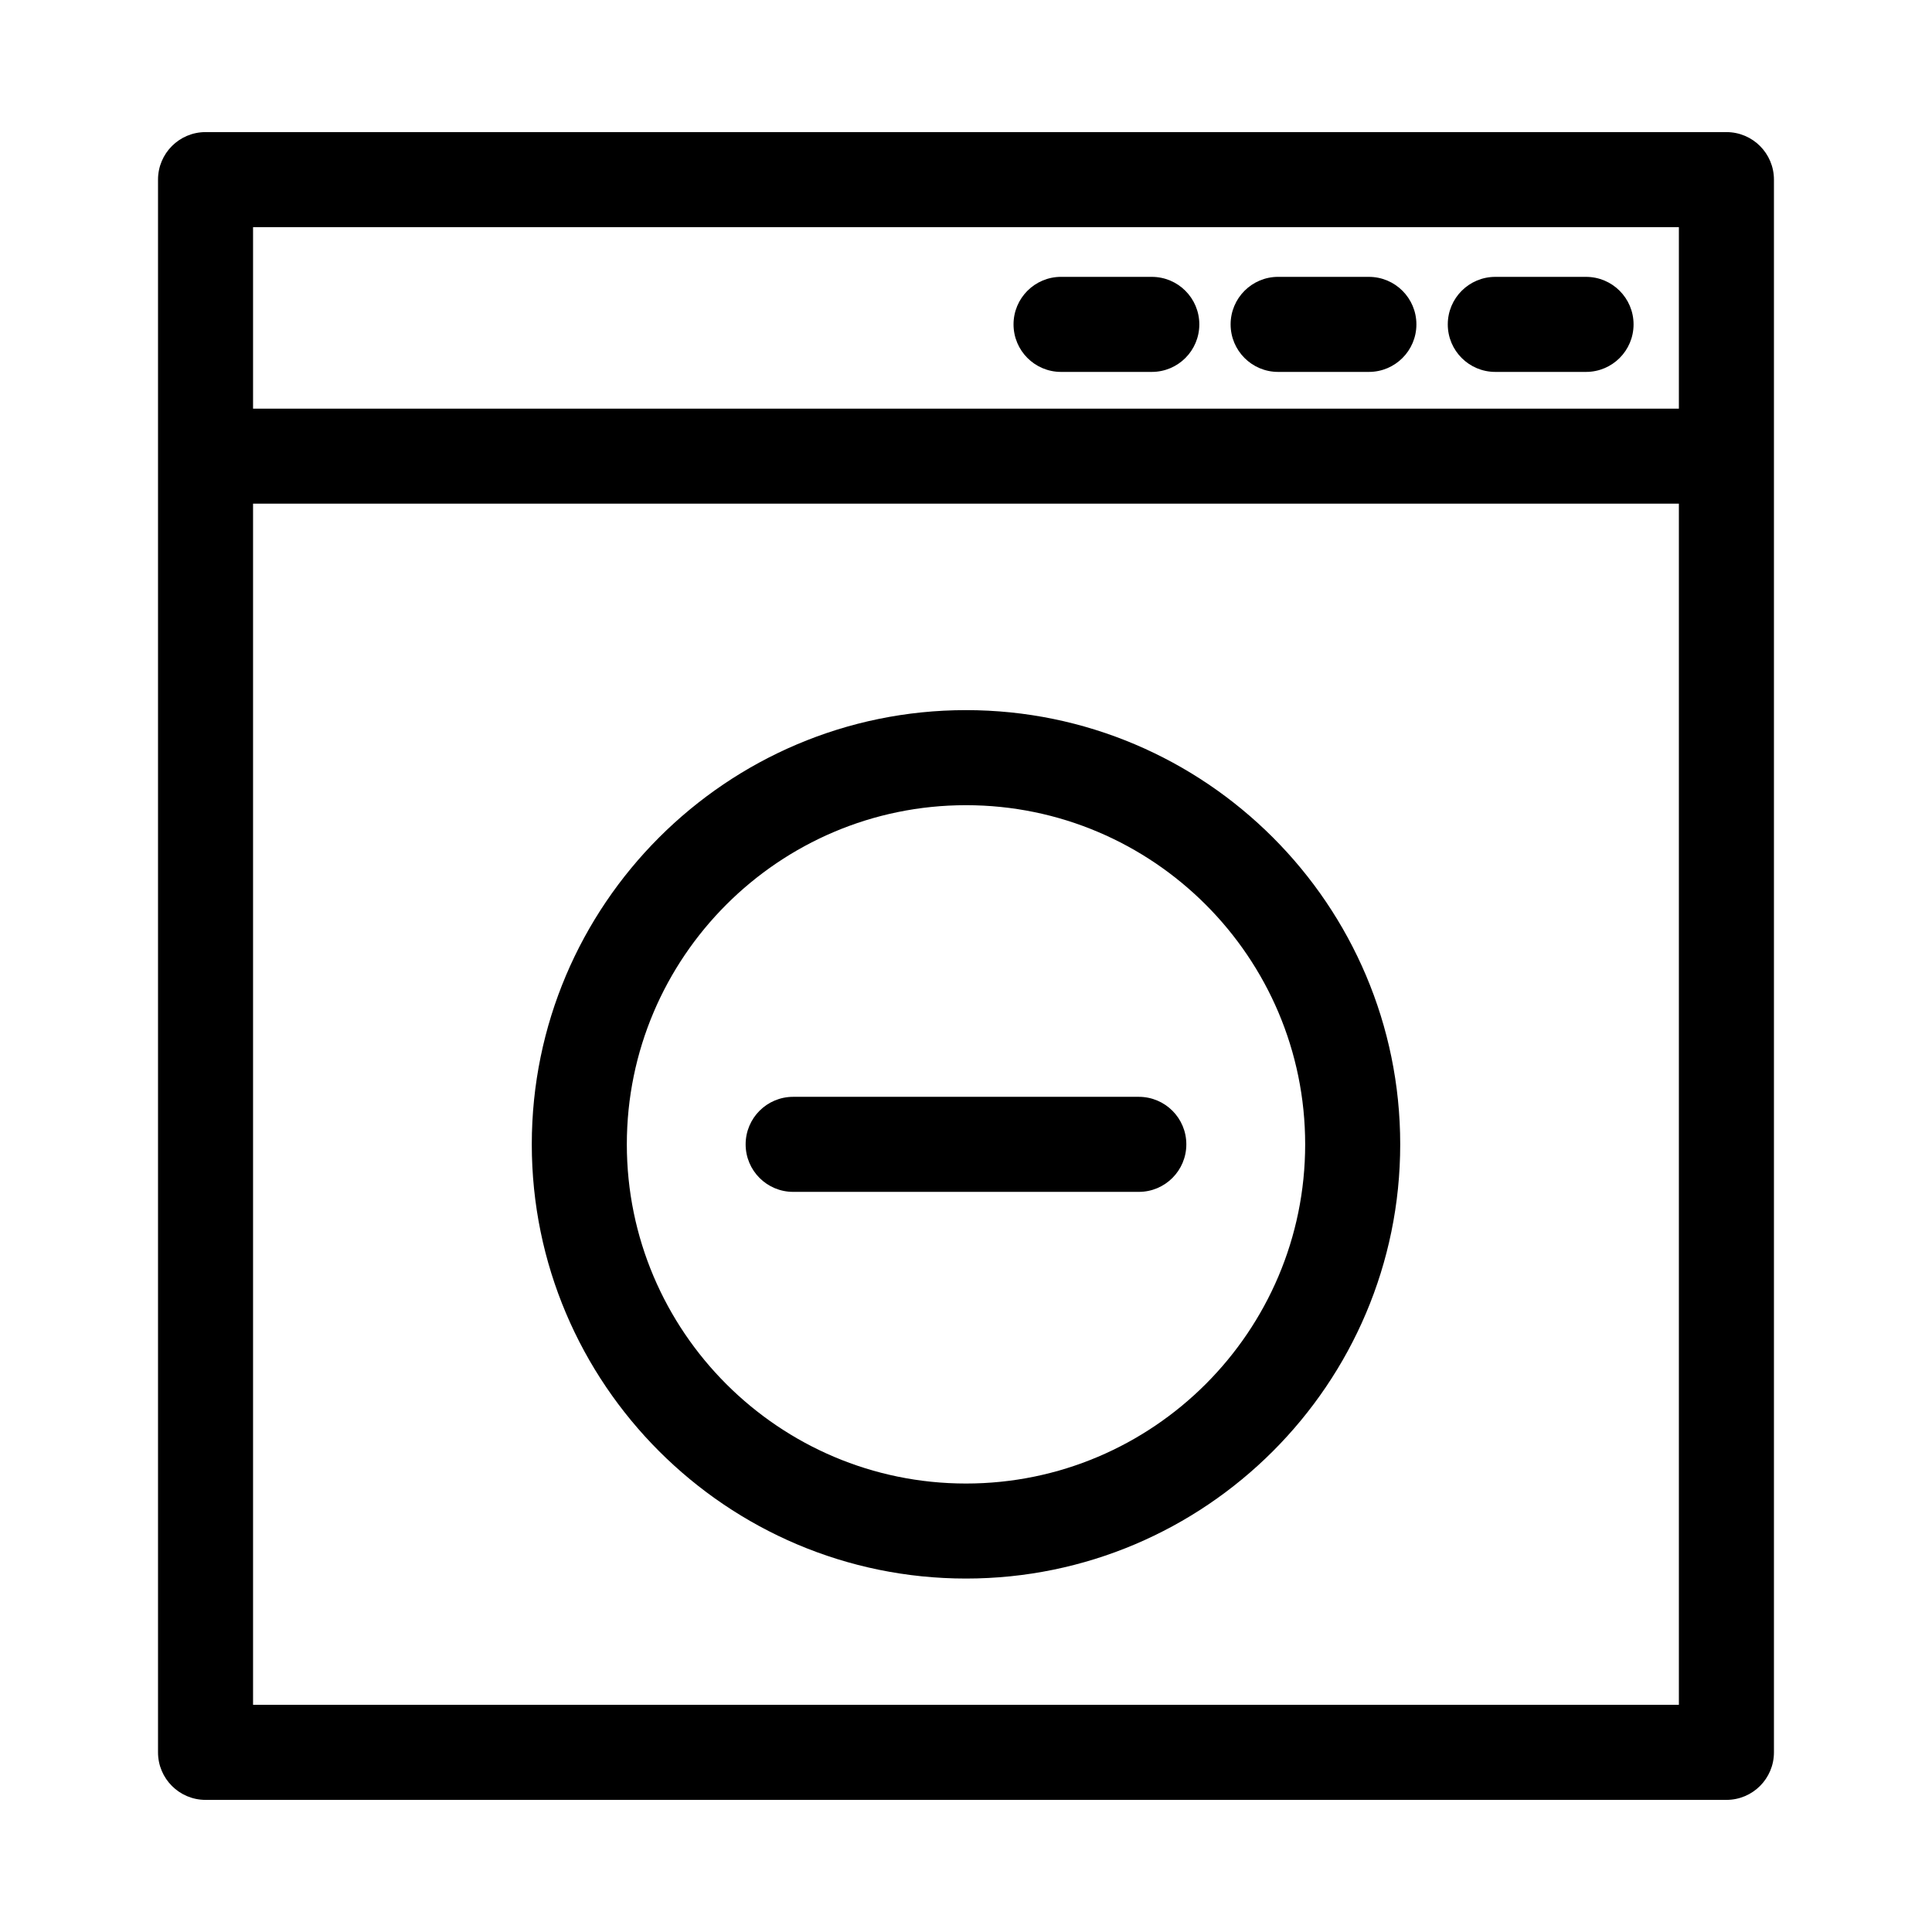
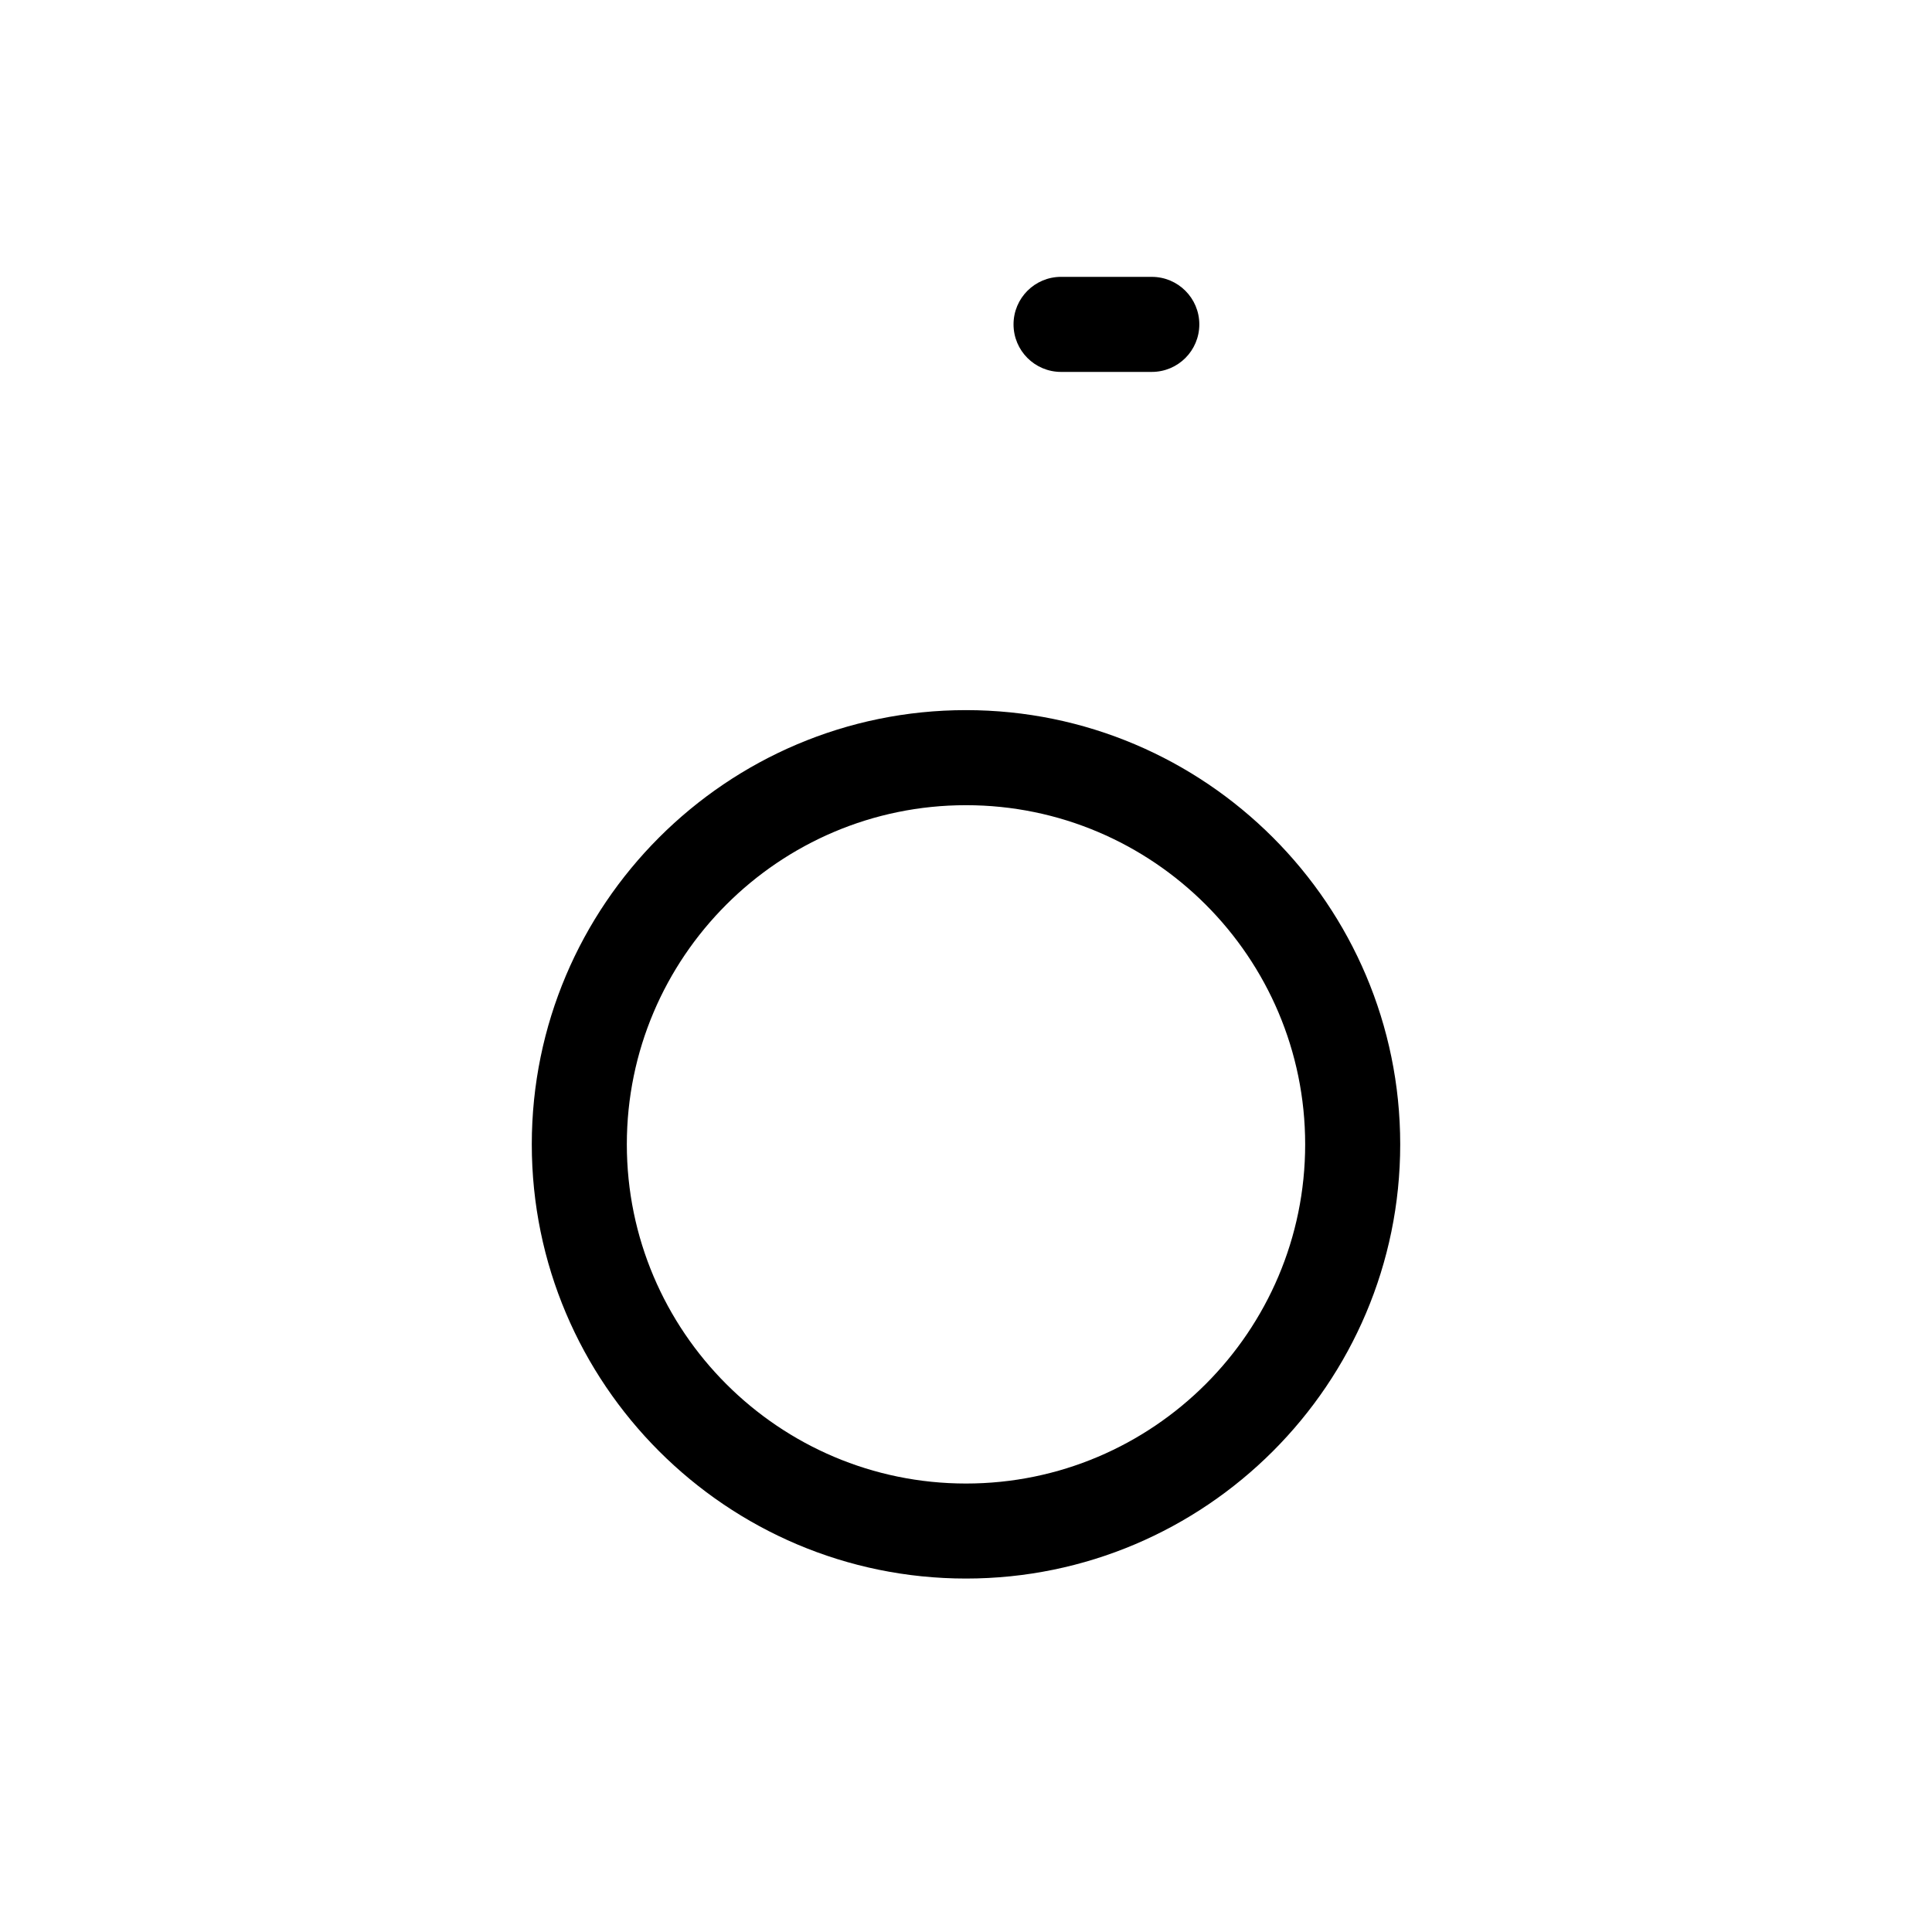
<svg xmlns="http://www.w3.org/2000/svg" fill="#000000" width="800px" height="800px" version="1.1" viewBox="144 144 512 512">
  <g>
-     <path d="m601.52 179.01h-403.05c-6.957 0-12.594 5.637-12.594 12.594v416.79c0 6.957 5.637 12.594 12.594 12.594h403.05c6.957 0 12.594-5.637 12.594-12.594v-416.79c0-6.957-5.637-12.594-12.594-12.594zm-12.598 25.191v48.094h-377.86v-48.094zm-377.86 391.59v-318.31h377.86v318.31z" />
-     <path d="m540.27 242.56h24.047c6.957 0 12.594-5.637 12.594-12.594 0-6.957-5.637-12.594-12.594-12.594h-24.047c-6.957 0-12.594 5.637-12.594 12.594-0.004 6.957 5.633 12.594 12.594 12.594z" />
-     <path d="m482.72 242.56h24.047c6.957 0 12.594-5.637 12.594-12.594 0-6.957-5.637-12.594-12.594-12.594l-24.047-0.004c-6.957 0-12.594 5.637-12.594 12.594 0 6.961 5.637 12.598 12.594 12.598z" />
    <path d="m425.19 242.56h24.047c6.957 0 12.594-5.637 12.594-12.594 0-6.957-5.637-12.594-12.594-12.594l-24.047-0.004c-6.957 0-12.594 5.637-12.594 12.594 0 6.961 5.637 12.598 12.594 12.598z" />
-     <path d="m400 332.19c-63.449 0-115.07 51.625-115.07 115.07 0 63.453 51.625 115.07 115.07 115.07 63.453 0 115.07-51.621 115.07-115.07 0-63.449-51.621-115.07-115.07-115.07zm0 204.96c-49.559 0-89.883-40.32-89.883-89.883 0-49.559 40.32-89.883 89.883-89.883 49.566 0 89.883 40.32 89.883 89.883s-40.32 89.883-89.883 89.883z" />
-     <path d="m445.8 434.67h-91.605c-6.957 0-12.594 5.637-12.594 12.594s5.637 12.594 12.594 12.594h91.602c6.957 0 12.594-5.637 12.594-12.594 0.004-6.957-5.633-12.594-12.59-12.594z" />
+     <path d="m400 332.19c-63.449 0-115.07 51.625-115.07 115.07 0 63.453 51.625 115.07 115.07 115.07 63.453 0 115.07-51.621 115.07-115.07 0-63.449-51.621-115.07-115.07-115.07zm0 204.96c-49.559 0-89.883-40.32-89.883-89.883 0-49.559 40.32-89.883 89.883-89.883 49.566 0 89.883 40.32 89.883 89.883s-40.32 89.883-89.883 89.883" />
  </g>
</svg>